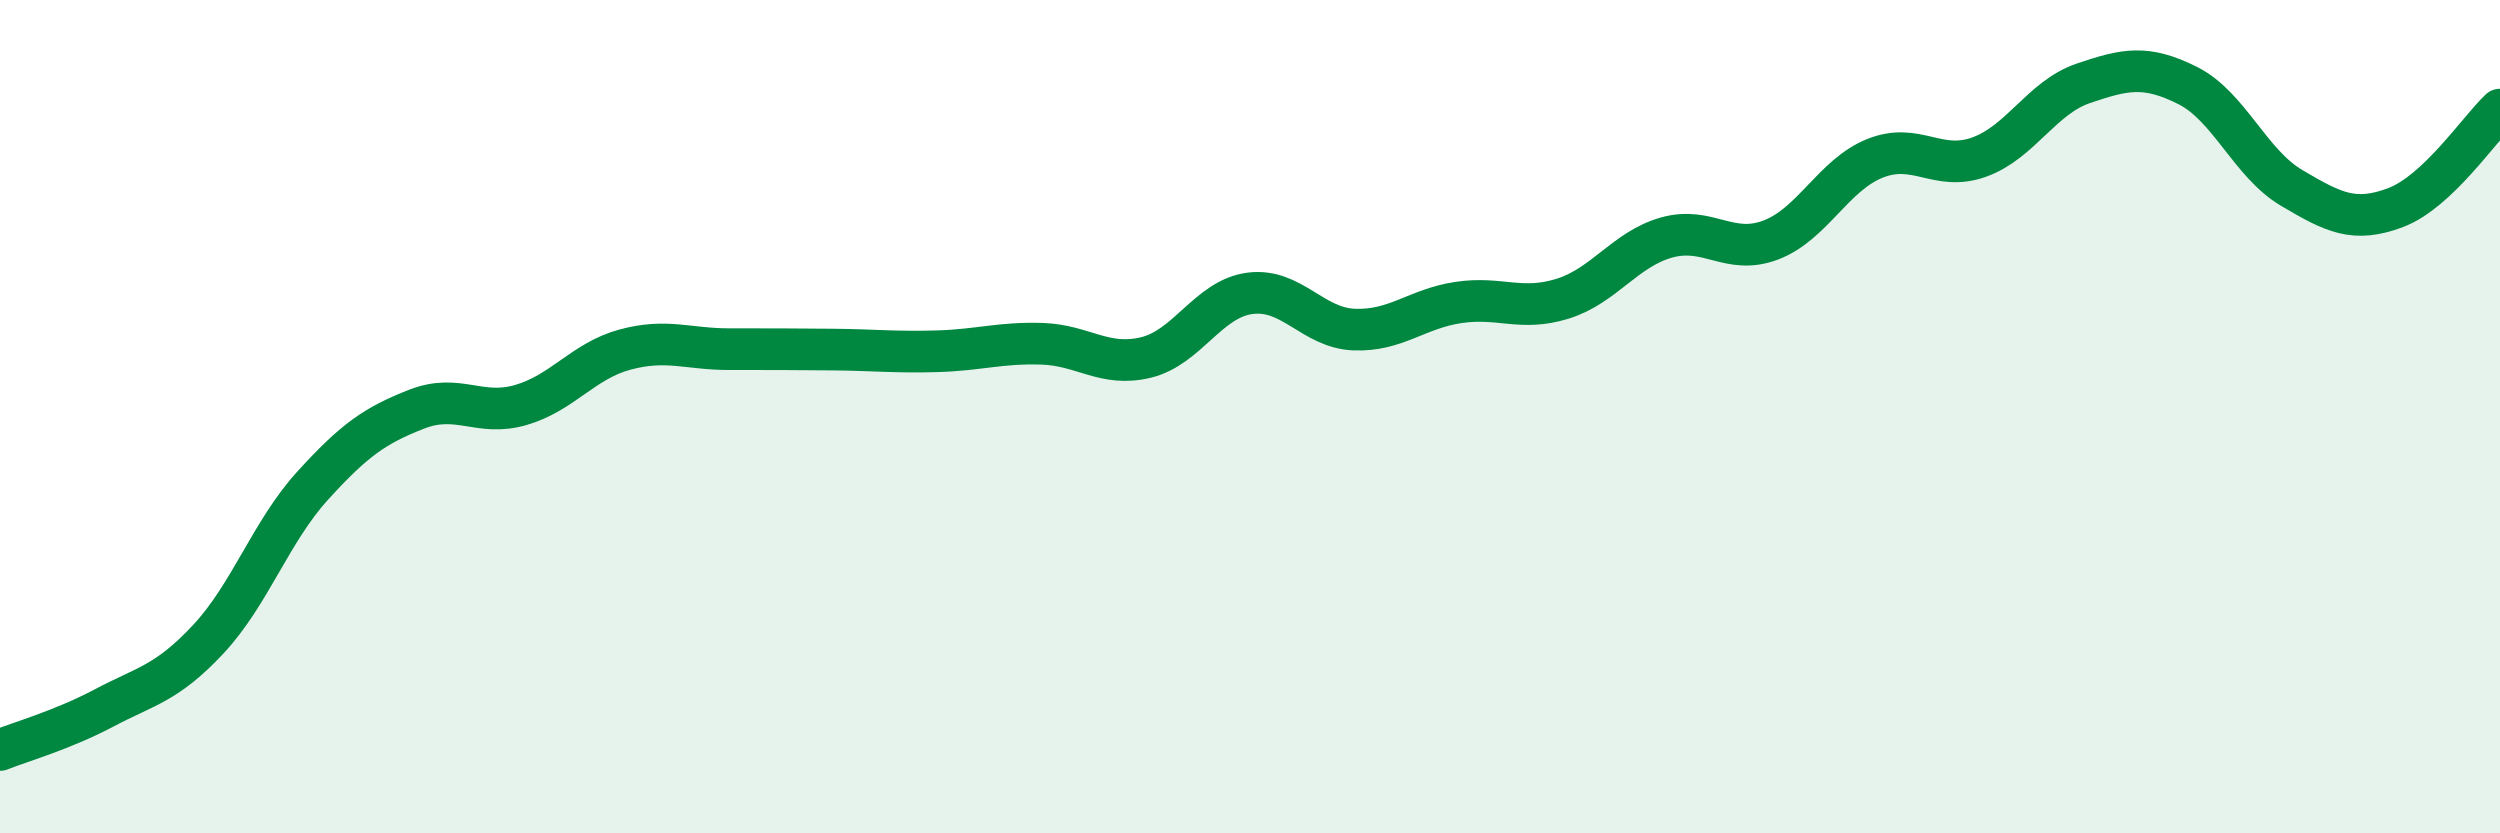
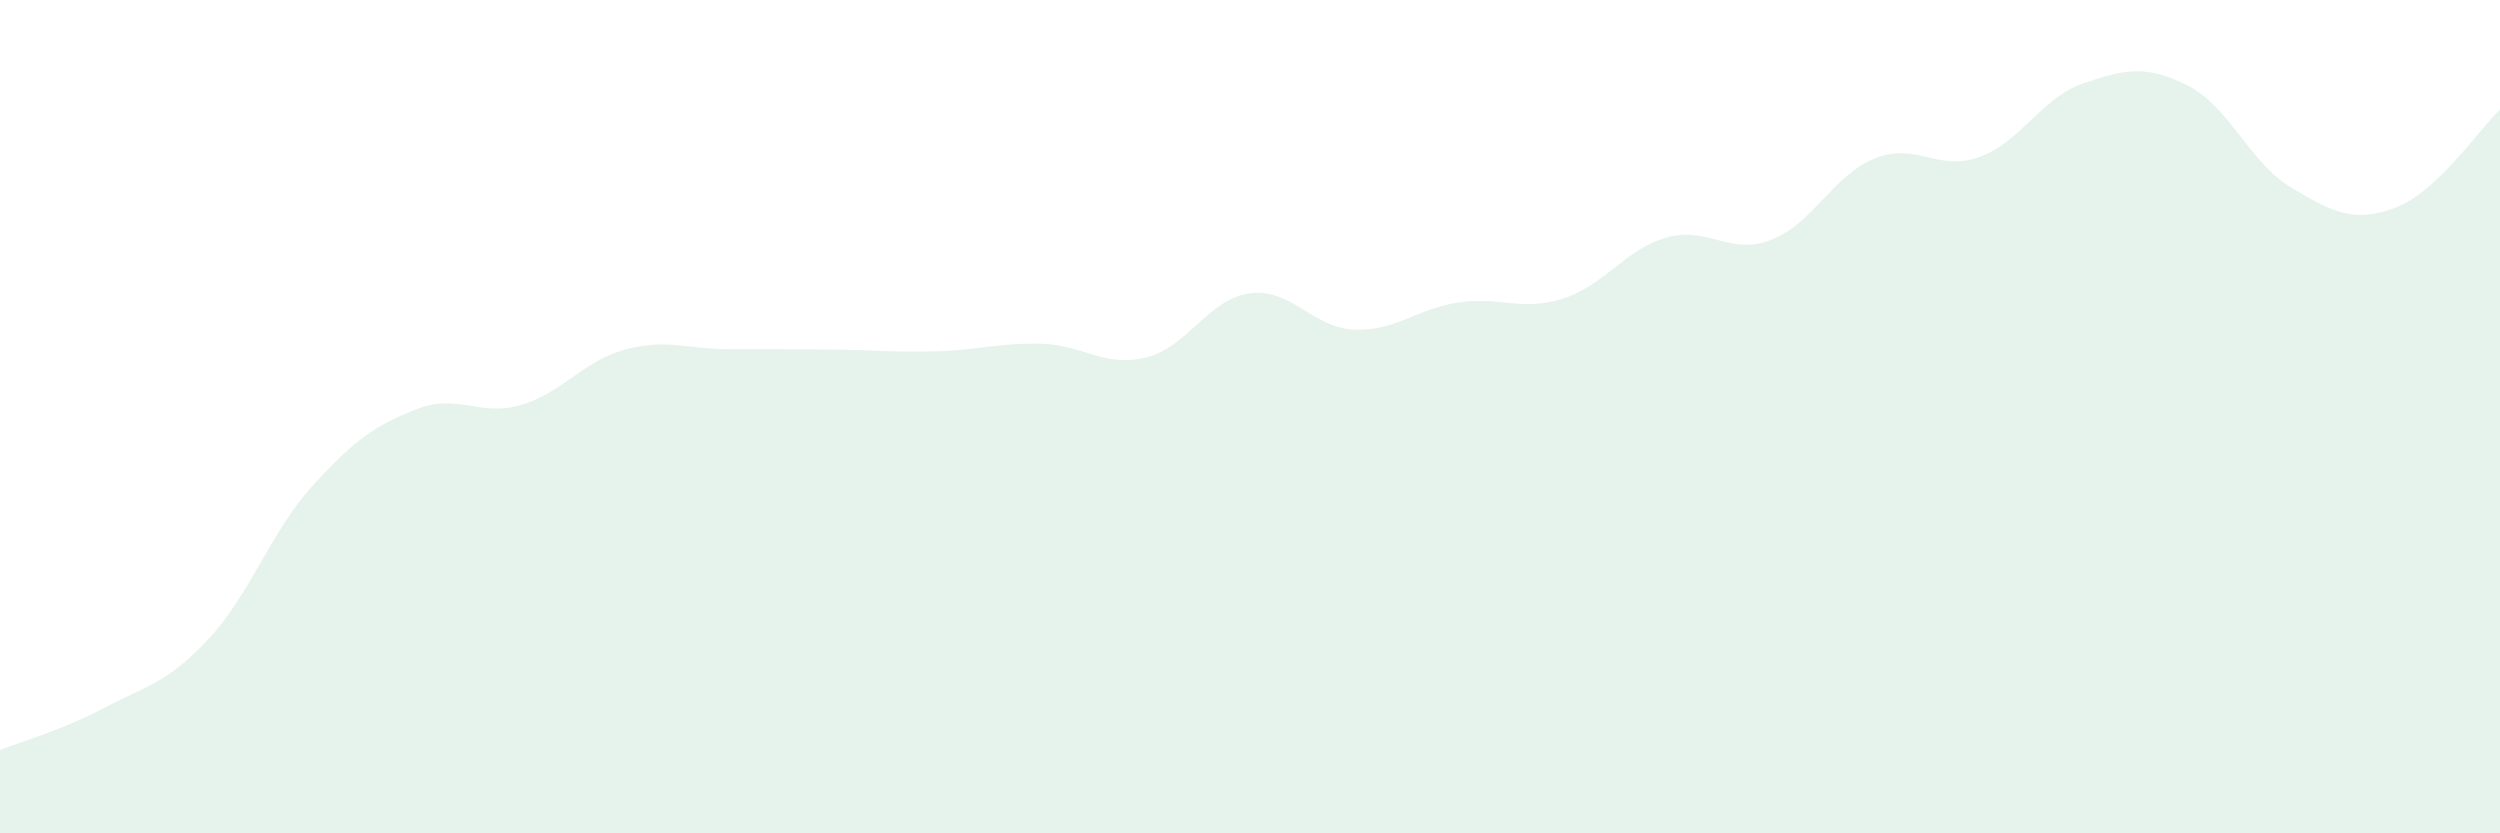
<svg xmlns="http://www.w3.org/2000/svg" width="60" height="20" viewBox="0 0 60 20">
  <path d="M 0,18 C 0.5,17.8 1.5,17.52 2.5,16.99 C 3.5,16.46 4,16.41 5,15.34 C 6,14.27 6.5,12.76 7.5,11.66 C 8.5,10.56 9,10.21 10,9.82 C 11,9.43 11.5,10.01 12.5,9.72 C 13.5,9.43 14,8.66 15,8.39 C 16,8.12 16.5,8.38 17.5,8.38 C 18.5,8.38 19,8.38 20,8.39 C 21,8.4 21.5,8.46 22.5,8.43 C 23.5,8.4 24,8.22 25,8.25 C 26,8.28 26.5,8.82 27.5,8.58 C 28.5,8.34 29,7.17 30,7.04 C 31,6.91 31.5,7.87 32.5,7.91 C 33.5,7.95 34,7.41 35,7.26 C 36,7.11 36.5,7.48 37.5,7.17 C 38.5,6.86 39,5.98 40,5.7 C 41,5.42 41.5,6.14 42.5,5.76 C 43.5,5.38 44,4.2 45,3.8 C 46,3.4 46.5,4.13 47.5,3.77 C 48.5,3.41 49,2.34 50,2 C 51,1.66 51.5,1.55 52.5,2.05 C 53.5,2.55 54,3.92 55,4.51 C 56,5.1 56.5,5.36 57.5,4.98 C 58.5,4.6 59.5,3.1 60,2.63L60 20L0 20Z" fill="#008740" opacity="0.1" stroke-linecap="round" stroke-linejoin="round" />
-   <path d="M 0,18 C 0.5,17.8 1.5,17.52 2.5,16.99 C 3.5,16.46 4,16.41 5,15.34 C 6,14.27 6.5,12.76 7.5,11.66 C 8.5,10.56 9,10.21 10,9.82 C 11,9.43 11.5,10.01 12.5,9.72 C 13.5,9.43 14,8.66 15,8.39 C 16,8.12 16.5,8.38 17.5,8.38 C 18.5,8.38 19,8.38 20,8.39 C 21,8.4 21.5,8.46 22.5,8.43 C 23.5,8.4 24,8.22 25,8.25 C 26,8.28 26.5,8.82 27.5,8.58 C 28.5,8.34 29,7.17 30,7.04 C 31,6.91 31.5,7.87 32.5,7.91 C 33.5,7.95 34,7.41 35,7.26 C 36,7.11 36.5,7.48 37.5,7.17 C 38.5,6.86 39,5.98 40,5.7 C 41,5.42 41.5,6.14 42.5,5.76 C 43.5,5.38 44,4.2 45,3.8 C 46,3.4 46.5,4.13 47.5,3.77 C 48.5,3.41 49,2.34 50,2 C 51,1.66 51.5,1.55 52.5,2.05 C 53.5,2.55 54,3.92 55,4.51 C 56,5.1 56.5,5.36 57.5,4.98 C 58.5,4.6 59.5,3.1 60,2.63" stroke="#008740" stroke-width="1" fill="none" stroke-linecap="round" stroke-linejoin="round" />
</svg>